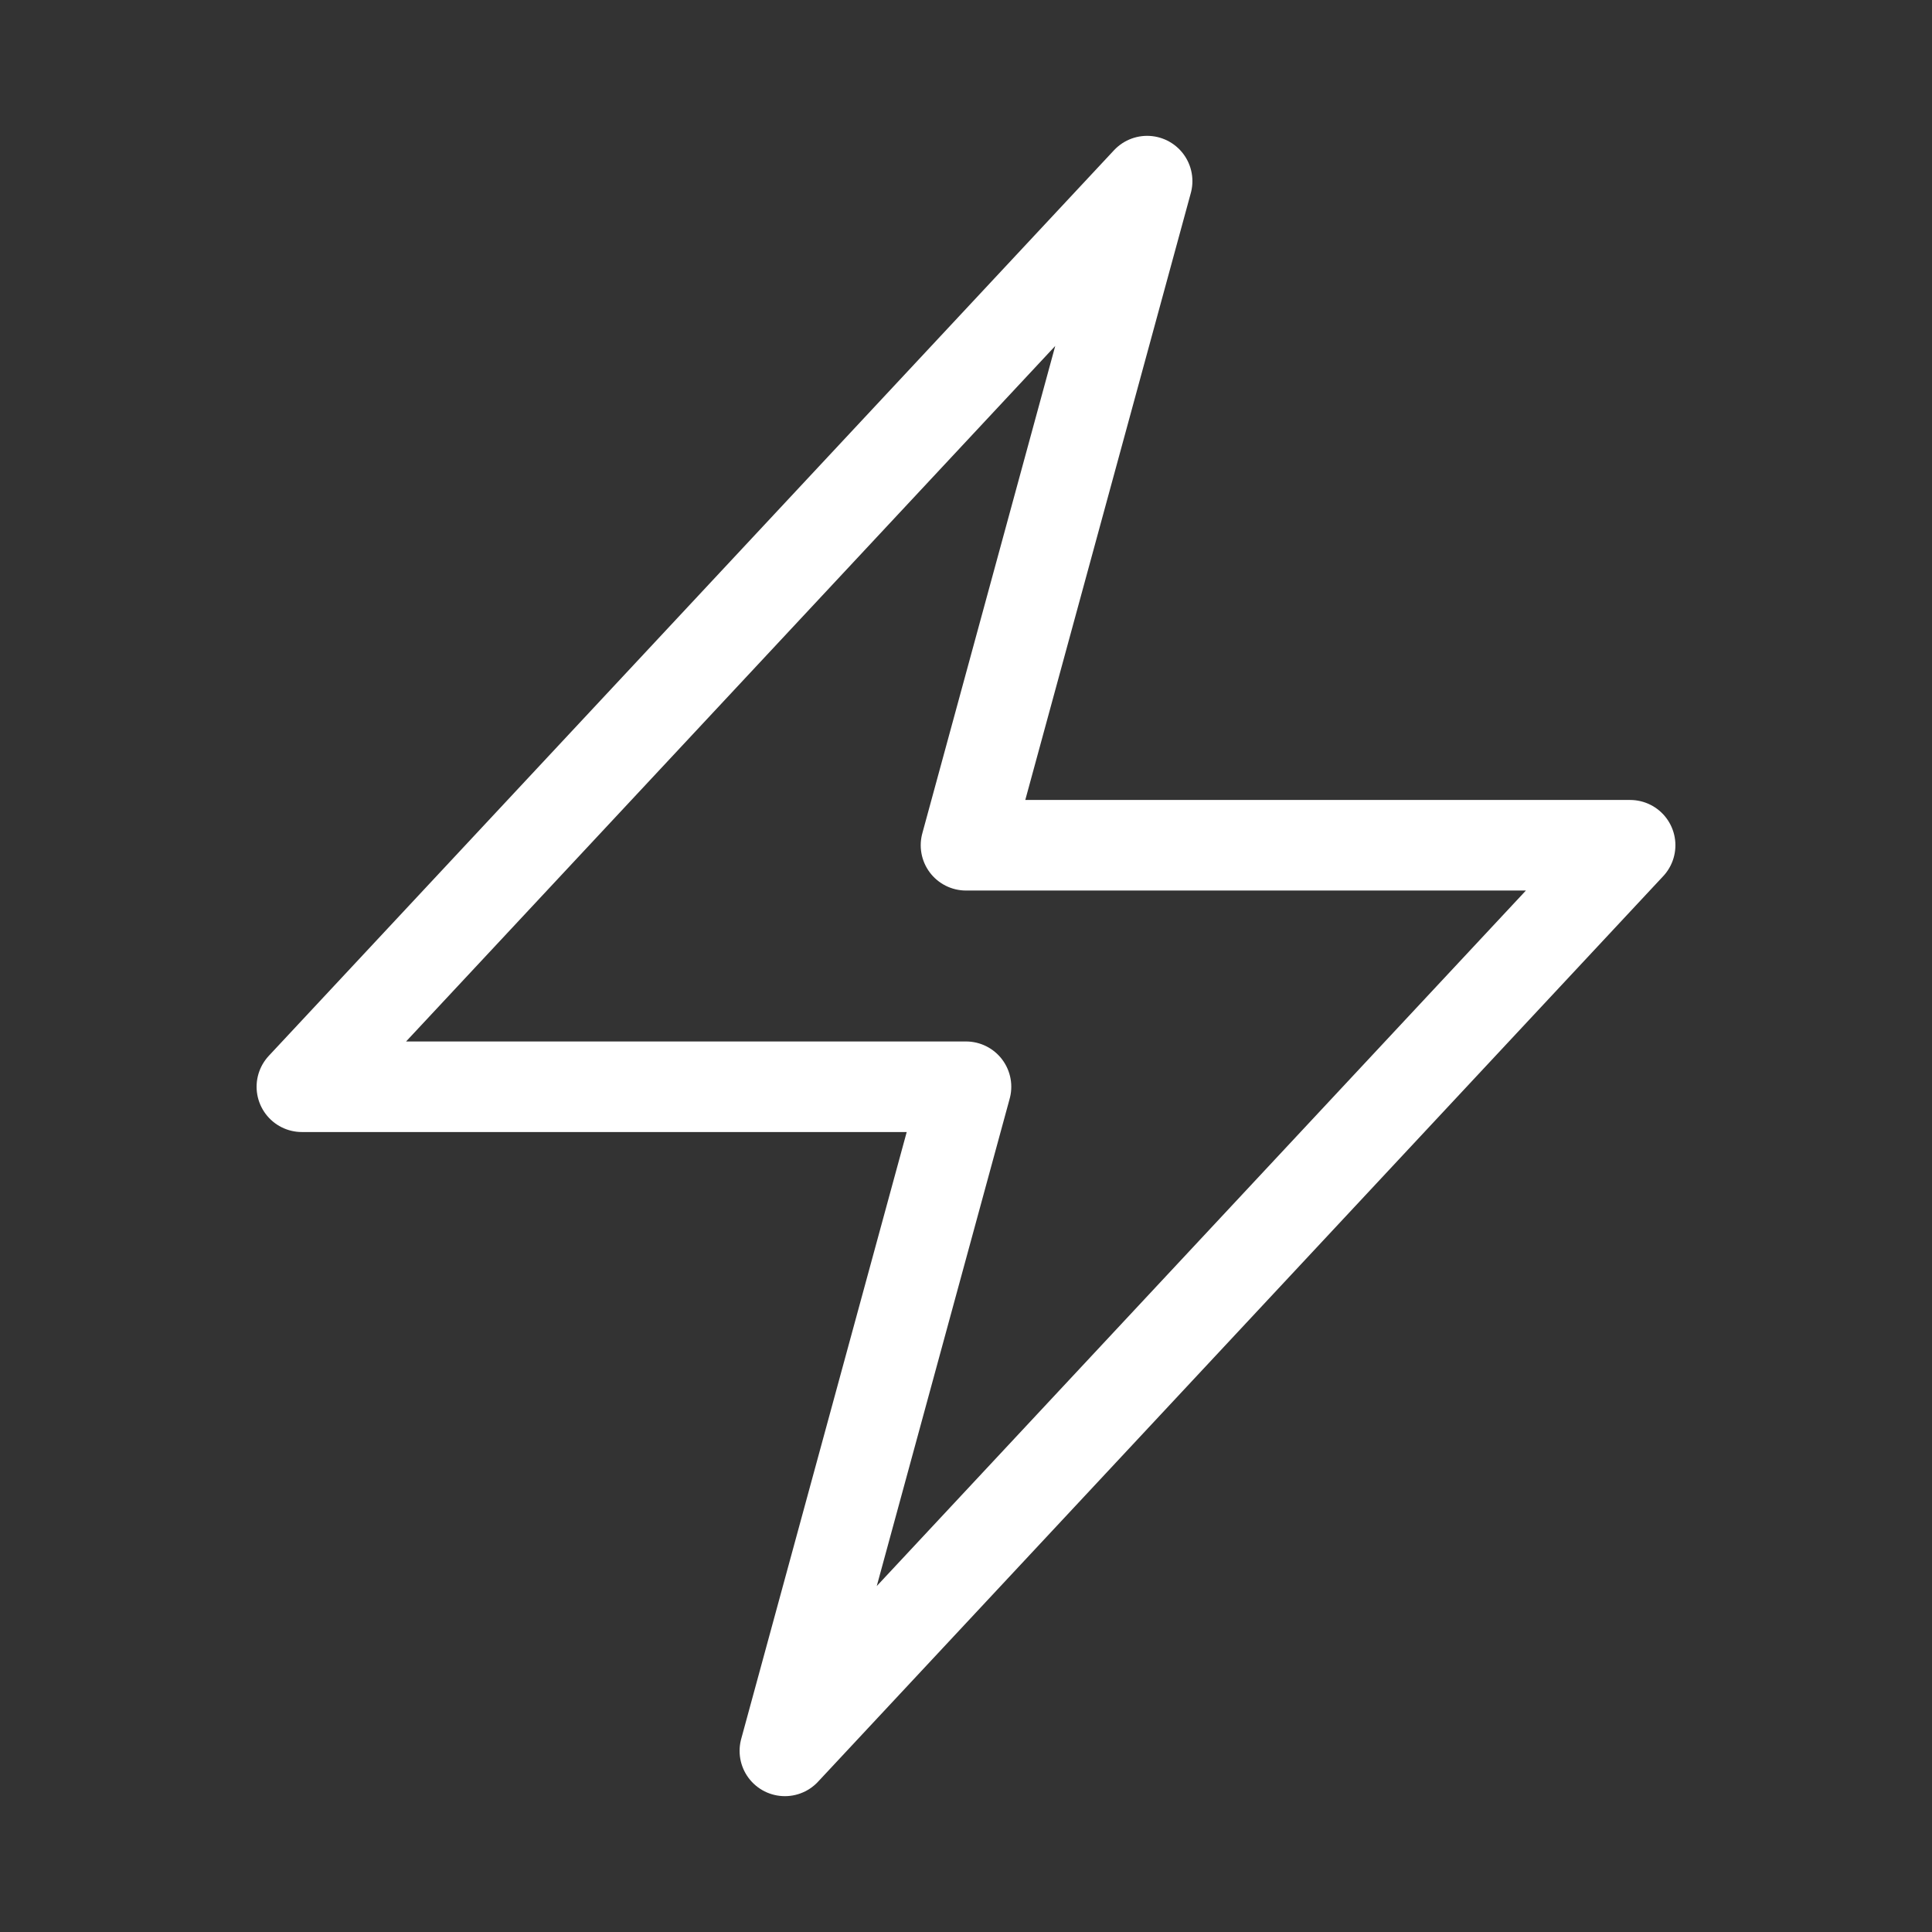
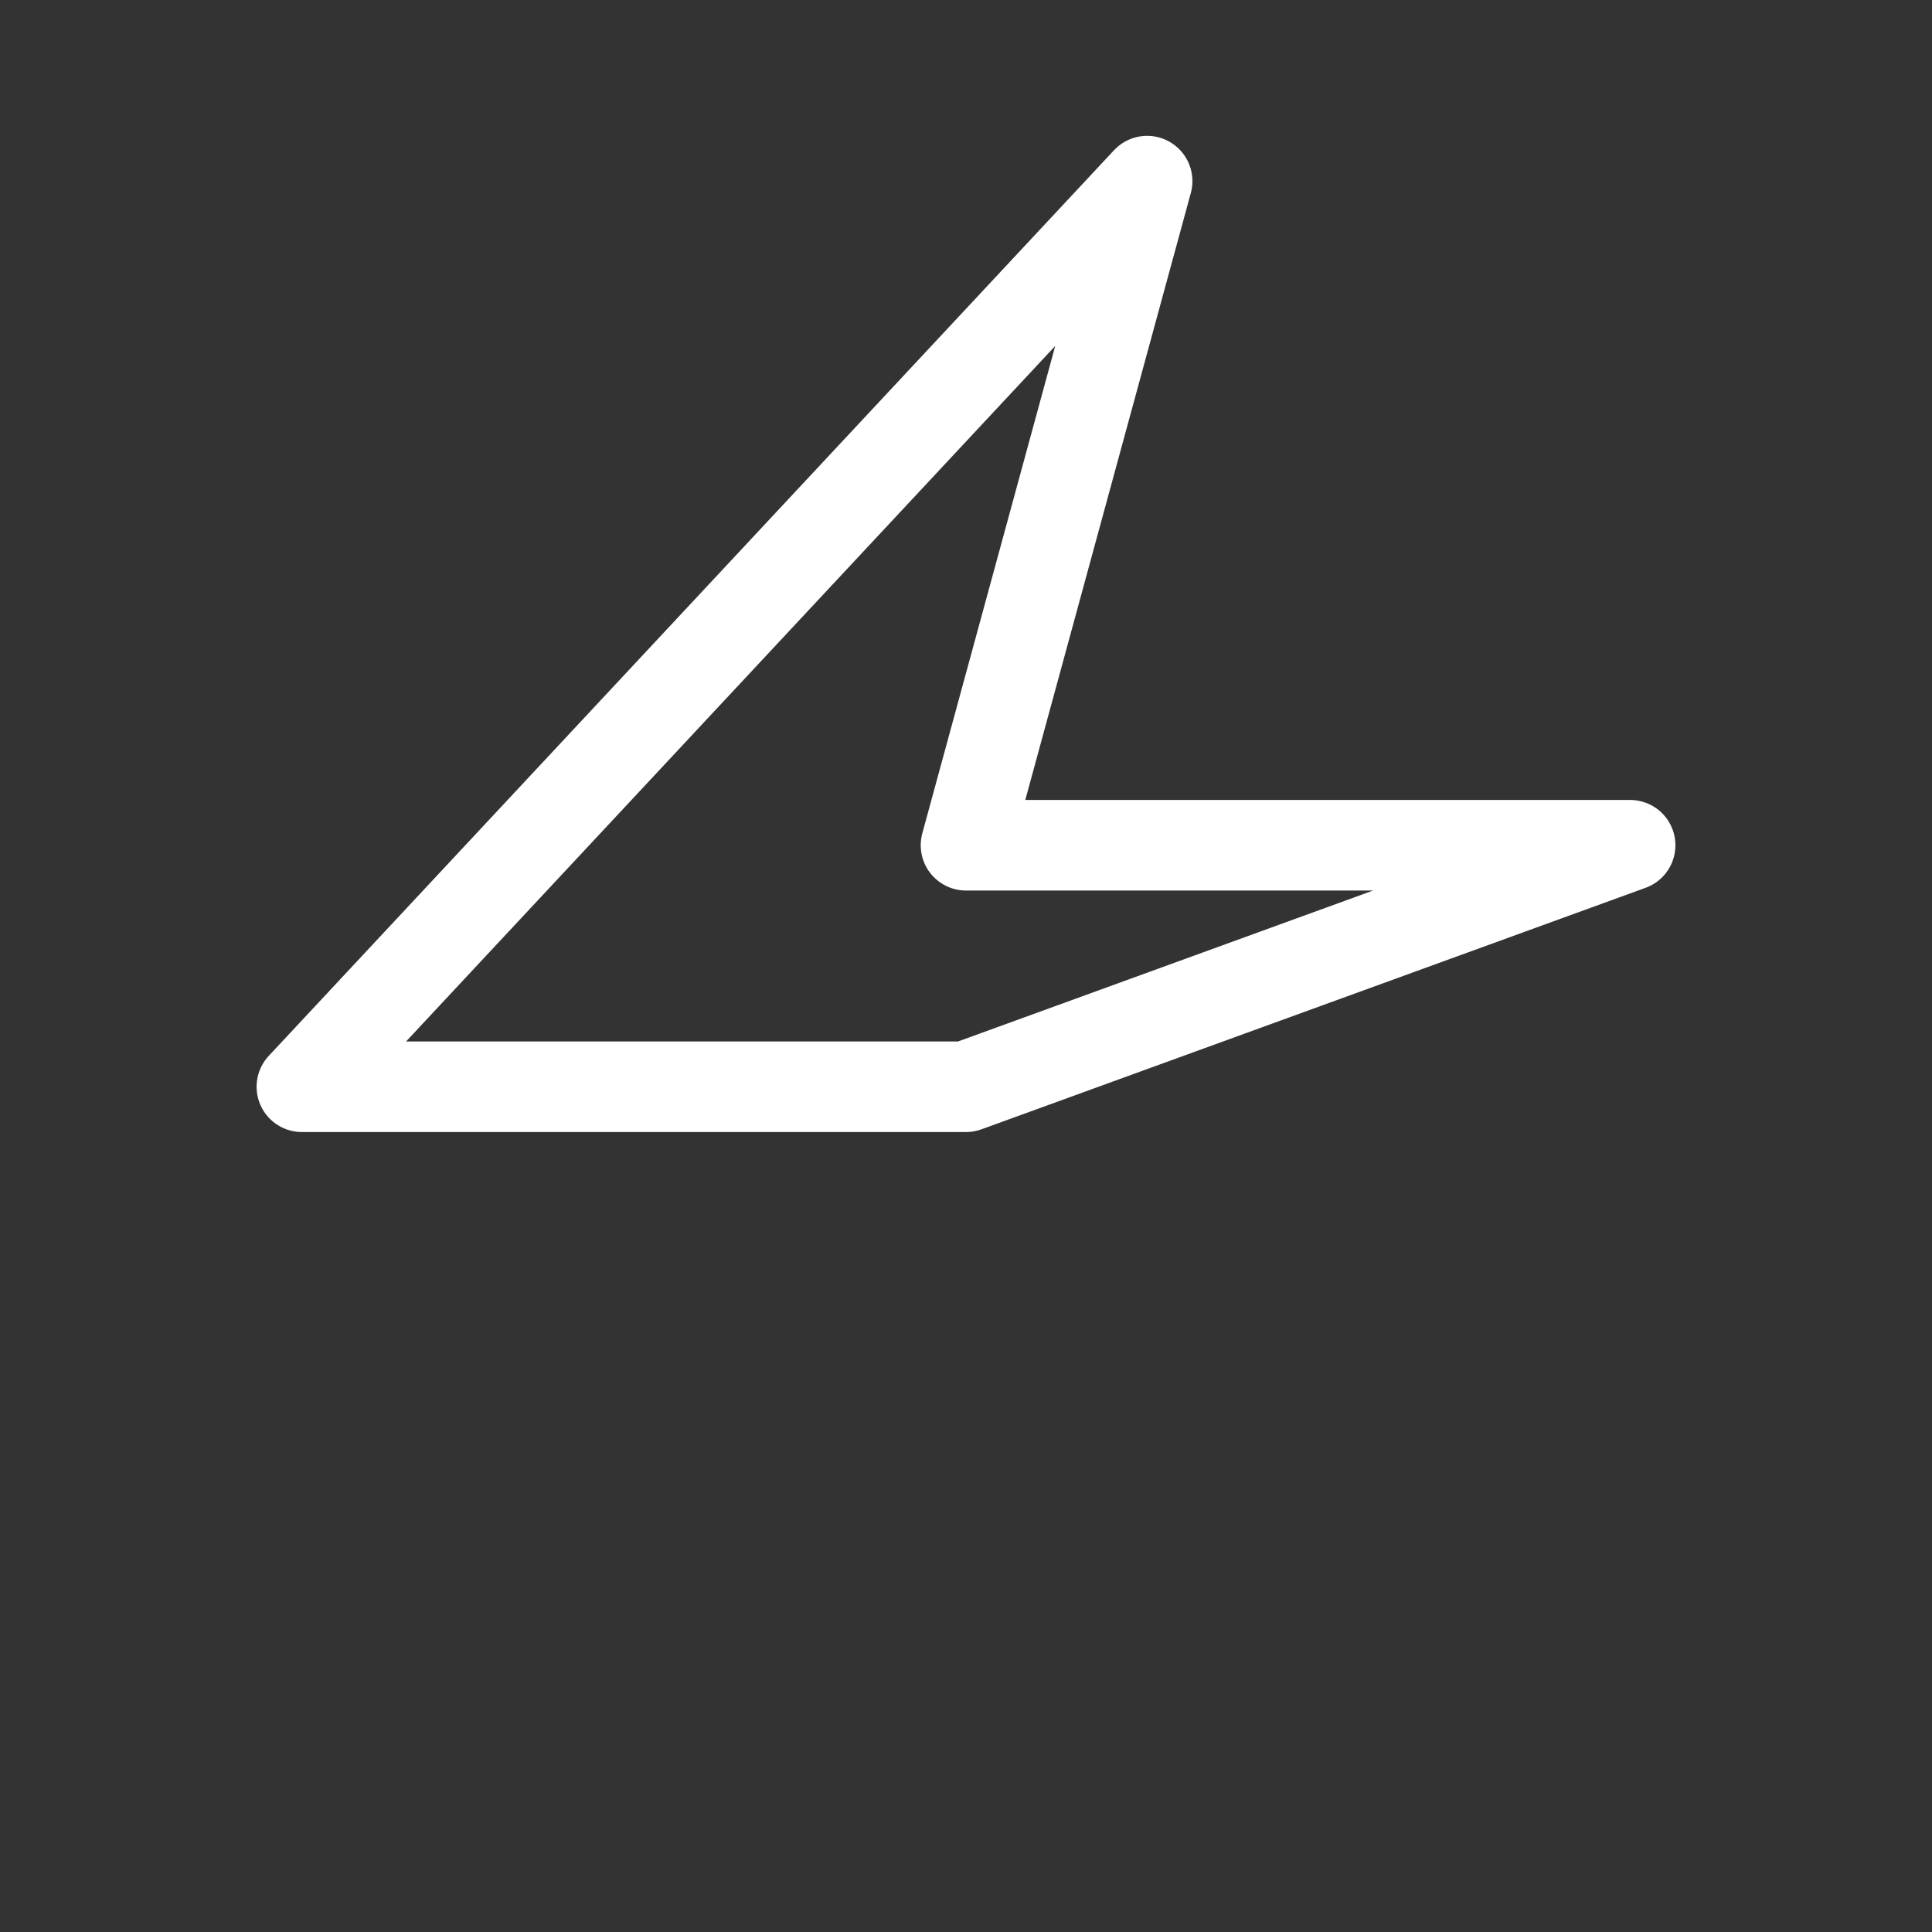
<svg xmlns="http://www.w3.org/2000/svg" width="32" height="32" viewBox="0 0 32 32" fill="none">
  <rect x="0" y="0" width="32" height="32" fill="#333333" stroke="none" />
-   <path d="M5 18L19 3L16 14H27L13 29L16 18H5Z" stroke="white" stroke-width="1.5" stroke-linecap="round" stroke-linejoin="round" />
+   <path d="M5 18L19 3L16 14H27L16 18H5Z" stroke="white" stroke-width="1.5" stroke-linecap="round" stroke-linejoin="round" />
</svg>